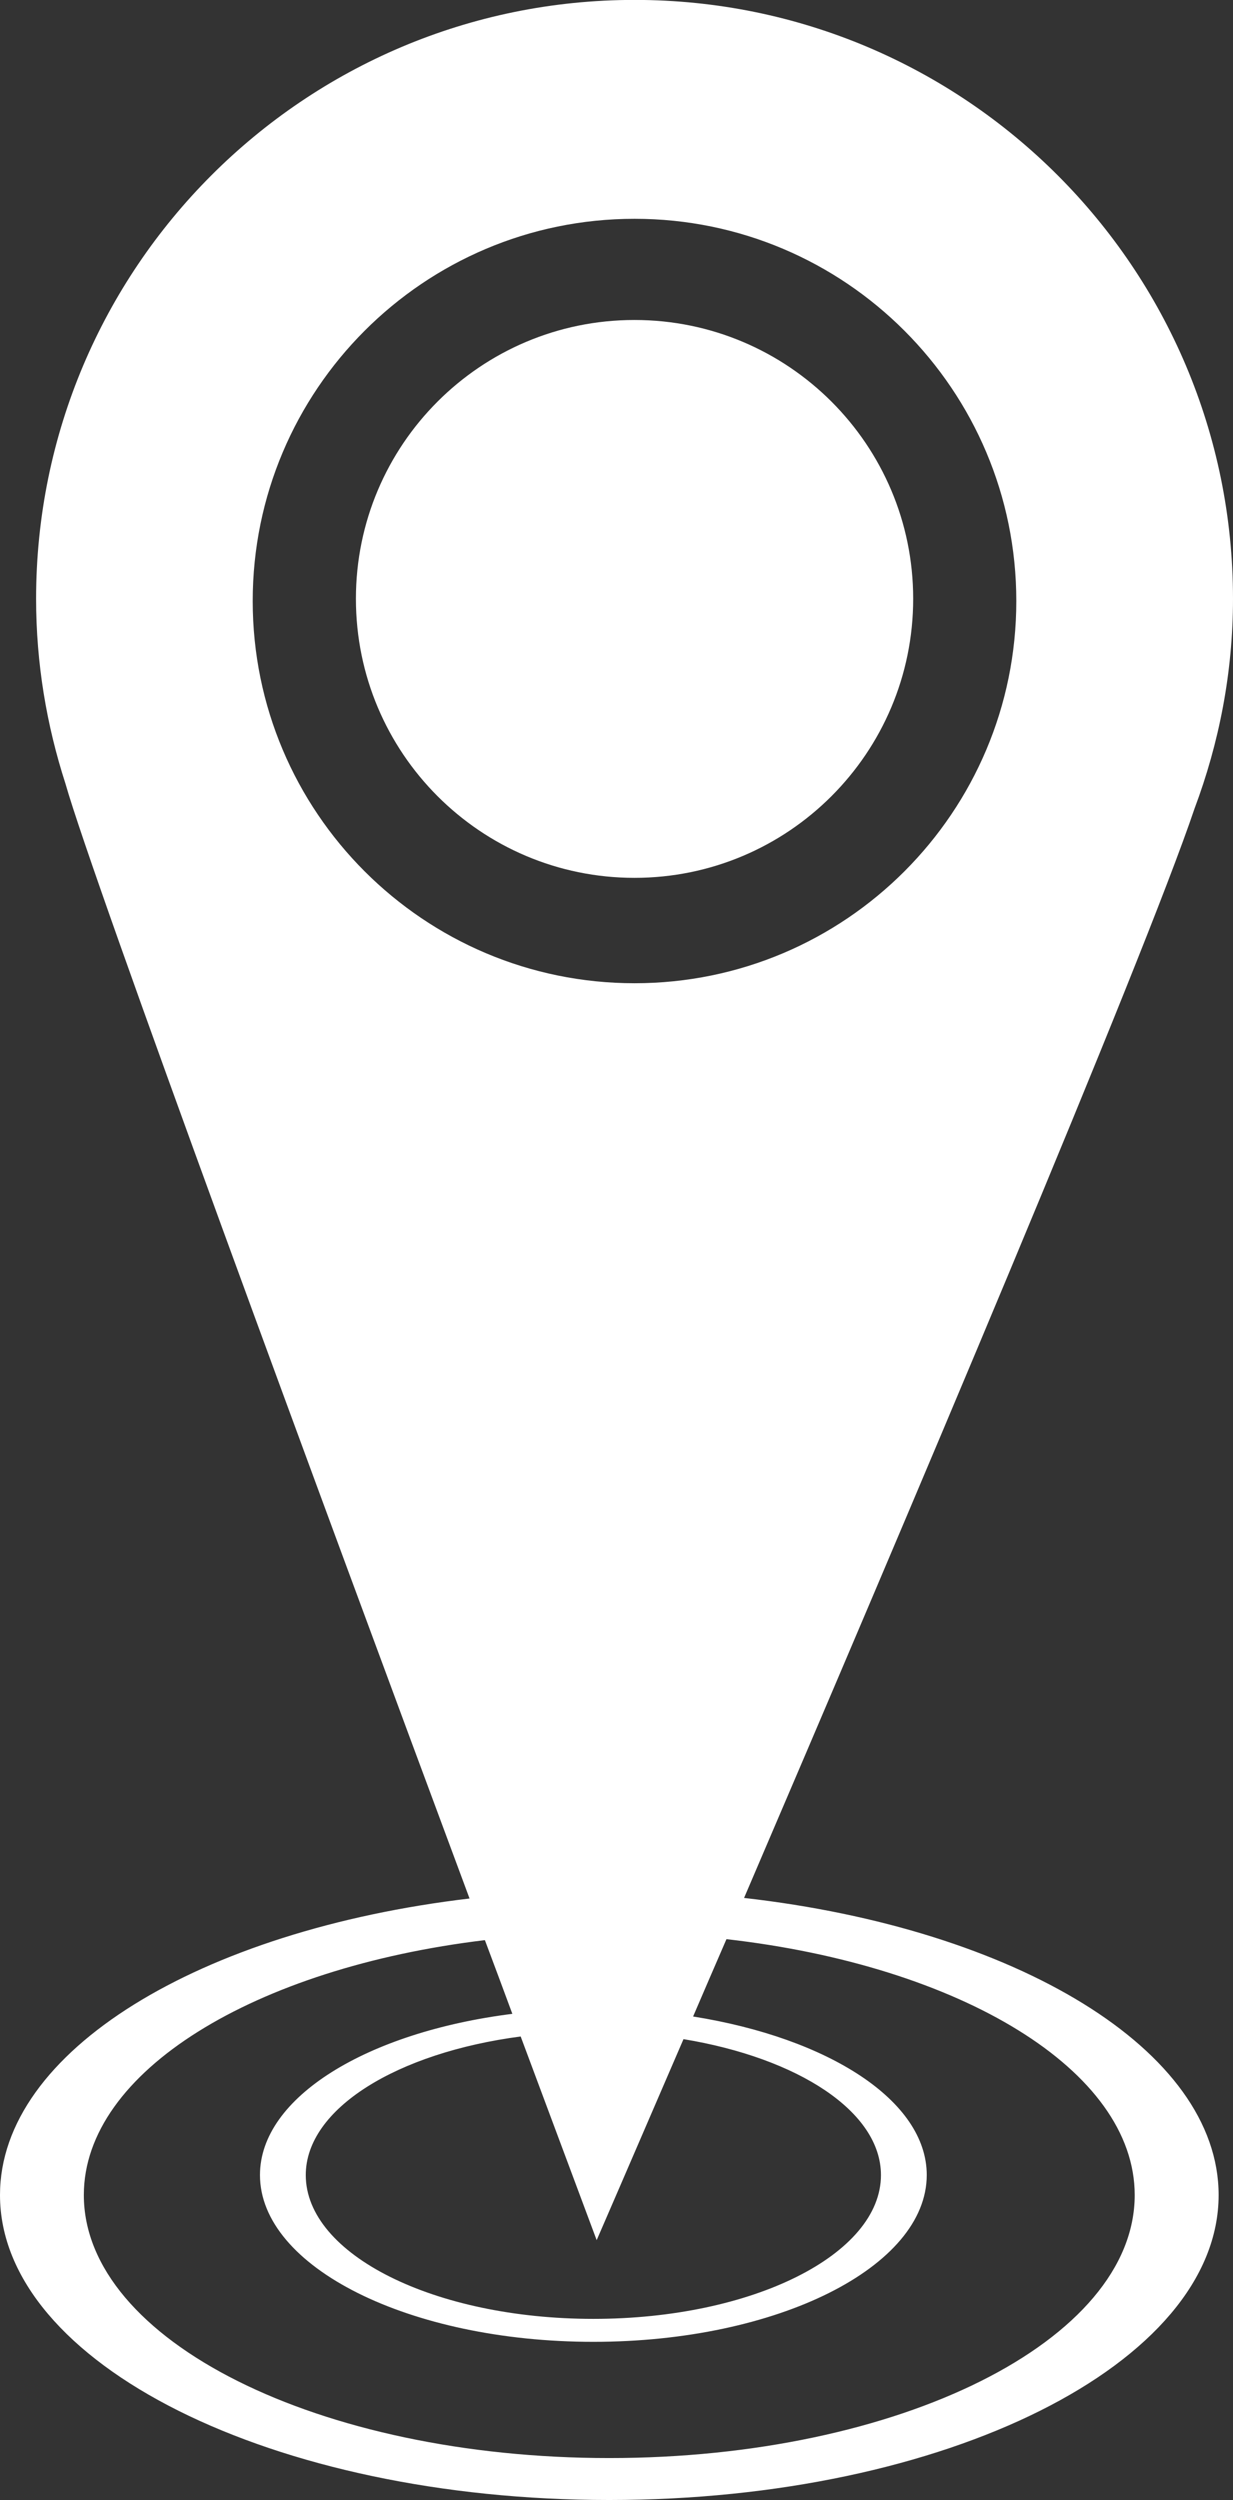
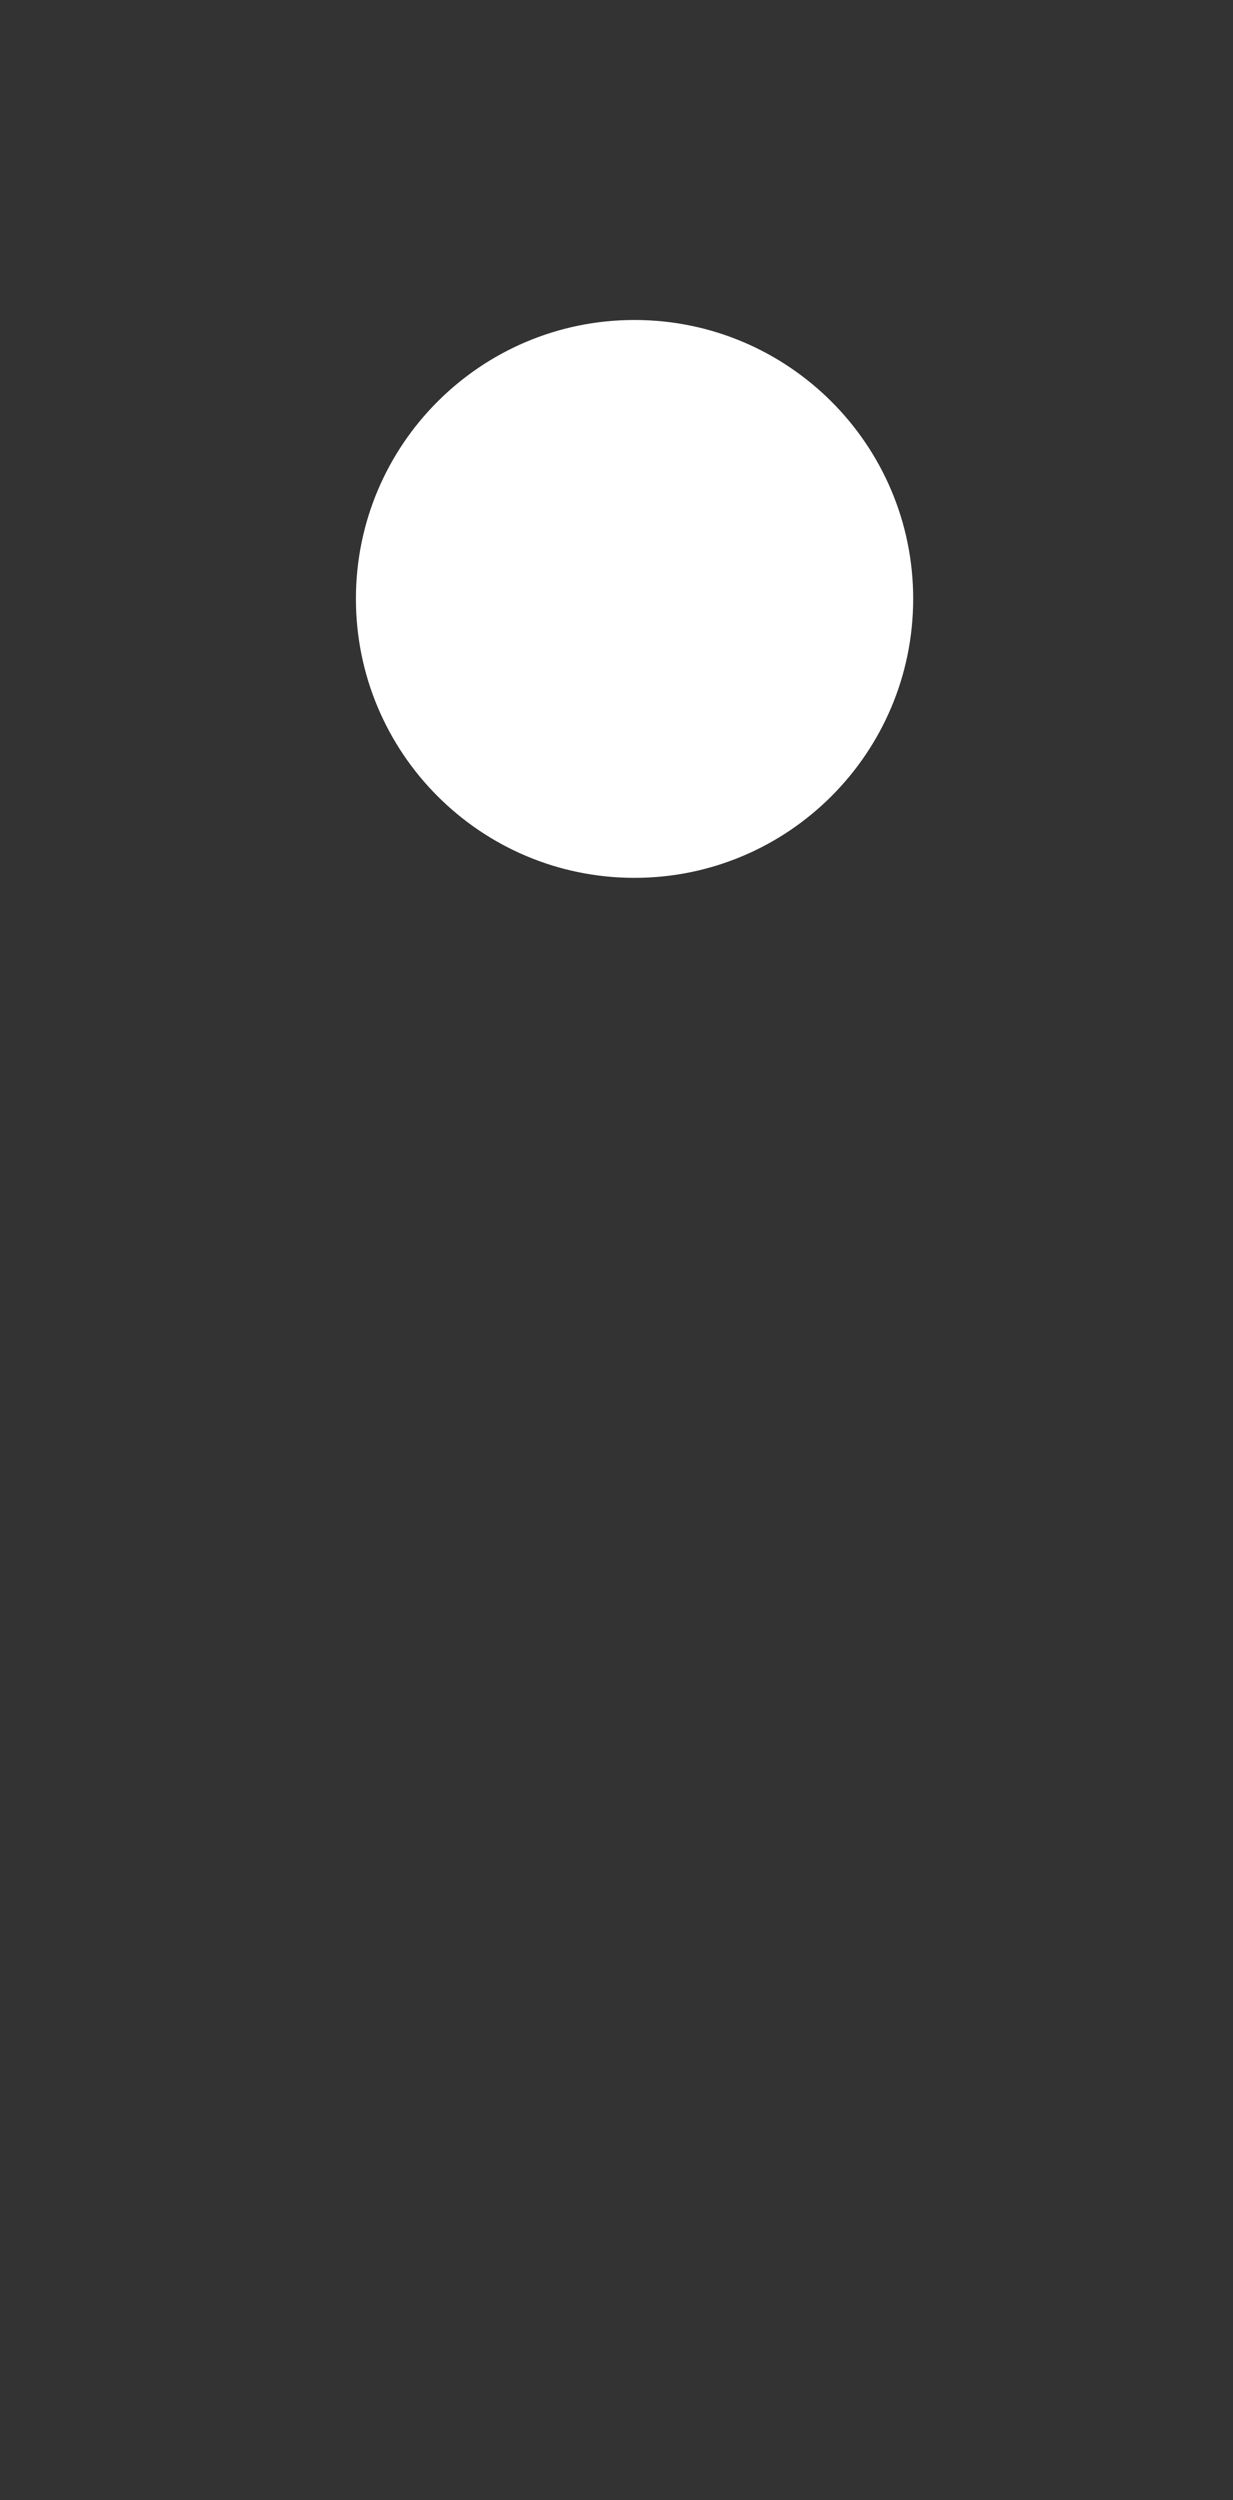
<svg xmlns="http://www.w3.org/2000/svg" version="1.1" id="Layer_1" x="0px" y="0px" width="15.267px" height="30.932px" viewBox="0 0 15.267 30.932" enable-background="new 0 0 15.267 30.932" xml:space="preserve">
  <rect x="0" y="0" width="15.267" height="30.932" fill="#333333" stroke="none" />
  <g>
    <path fill="#FFFFFF" d="M11.307,7.408c0-1.904-1.546-3.449-3.451-3.449c-1.905,0-3.449,1.545-3.449,3.449   c0,1.908,1.544,3.453,3.449,3.453C9.761,10.861,11.307,9.316,11.307,7.408z" />
-     <path fill="#FFFFFF" d="M9.213,23.482c1.979-4.615,4.942-11.594,5.578-13.479c0.303-0.807,0.476-1.682,0.476-2.594   c0-4.092-3.317-7.41-7.41-7.41s-7.41,3.318-7.41,7.41c0,0.797,0.13,1.564,0.363,2.285c0.352,1.236,3.171,8.867,5.004,13.795   C2.483,23.883,0,25.373,0,27.158c0,2.086,3.378,3.773,7.544,3.773c4.167,0,7.545-1.688,7.545-3.773   C15.089,25.361,12.575,23.863,9.213,23.482z M3.129,7.436c0-2.609,2.117-4.729,4.728-4.729s4.727,2.119,4.727,4.729   c0,2.611-2.116,4.729-4.727,4.729S3.129,10.047,3.129,7.436z M8.463,25.229c1.417,0.234,2.445,0.895,2.445,1.682   c0,0.984-1.594,1.779-3.561,1.779s-3.561-0.795-3.561-1.779c0-0.824,1.133-1.514,2.661-1.715c0.568,1.521,0.941,2.52,0.941,2.52   S7.815,26.732,8.463,25.229z M7.544,30.412c-3.594,0-6.506-1.455-6.506-3.254c0-1.529,2.117-2.811,4.966-3.154   c0.12,0.318,0.232,0.621,0.34,0.912c-1.792,0.225-3.125,1.029-3.125,1.994c0,1.139,1.848,2.064,4.128,2.064   c2.279,0,4.128-0.926,4.128-2.064c0-0.922-1.221-1.695-2.893-1.961c0.13-0.303,0.268-0.623,0.413-0.957   c2.894,0.328,5.055,1.621,5.055,3.166C14.051,28.957,11.138,30.412,7.544,30.412z" />
  </g>
</svg>